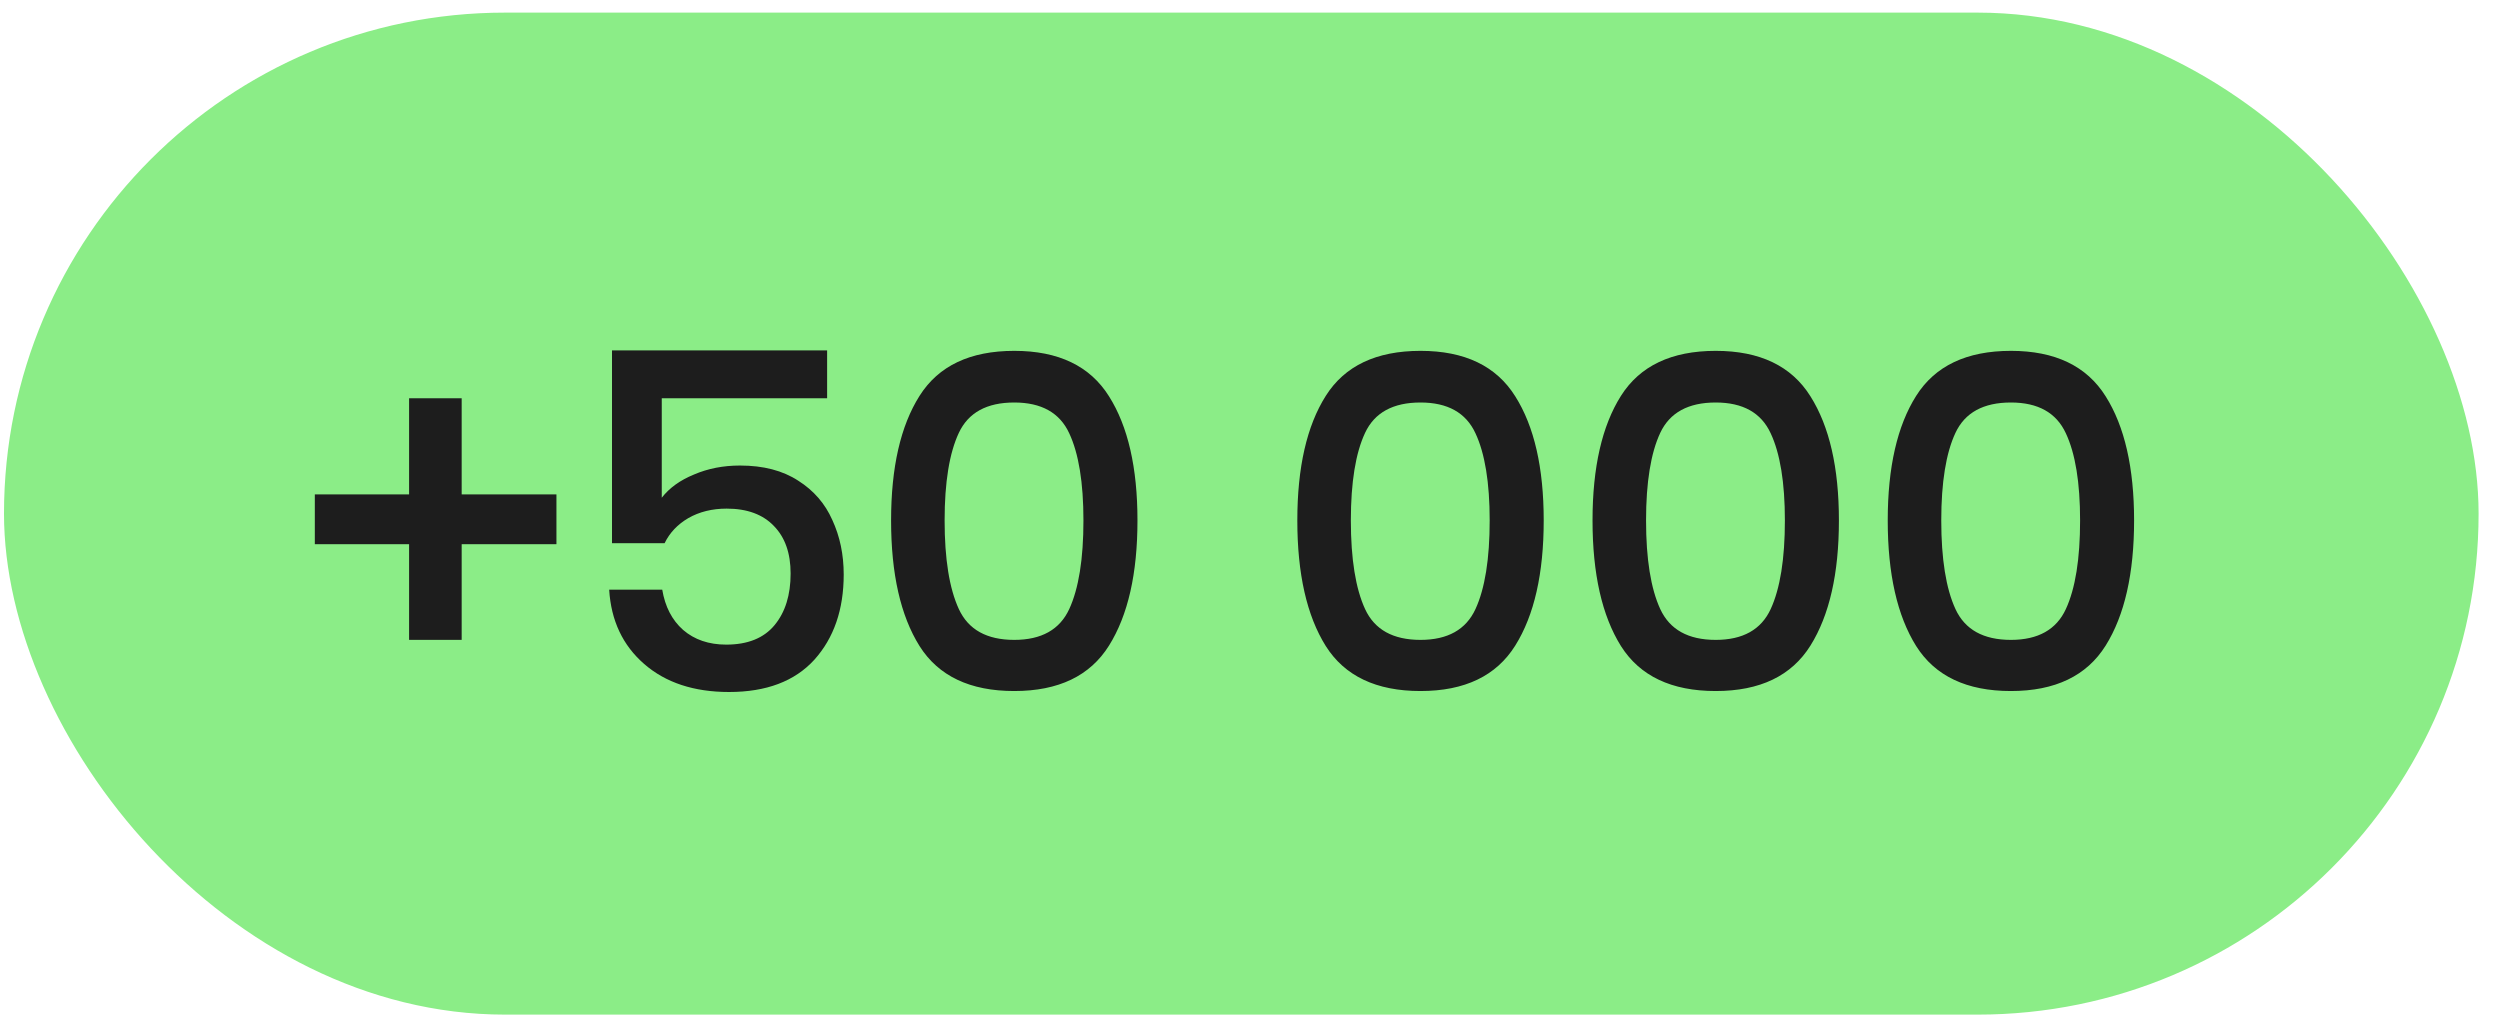
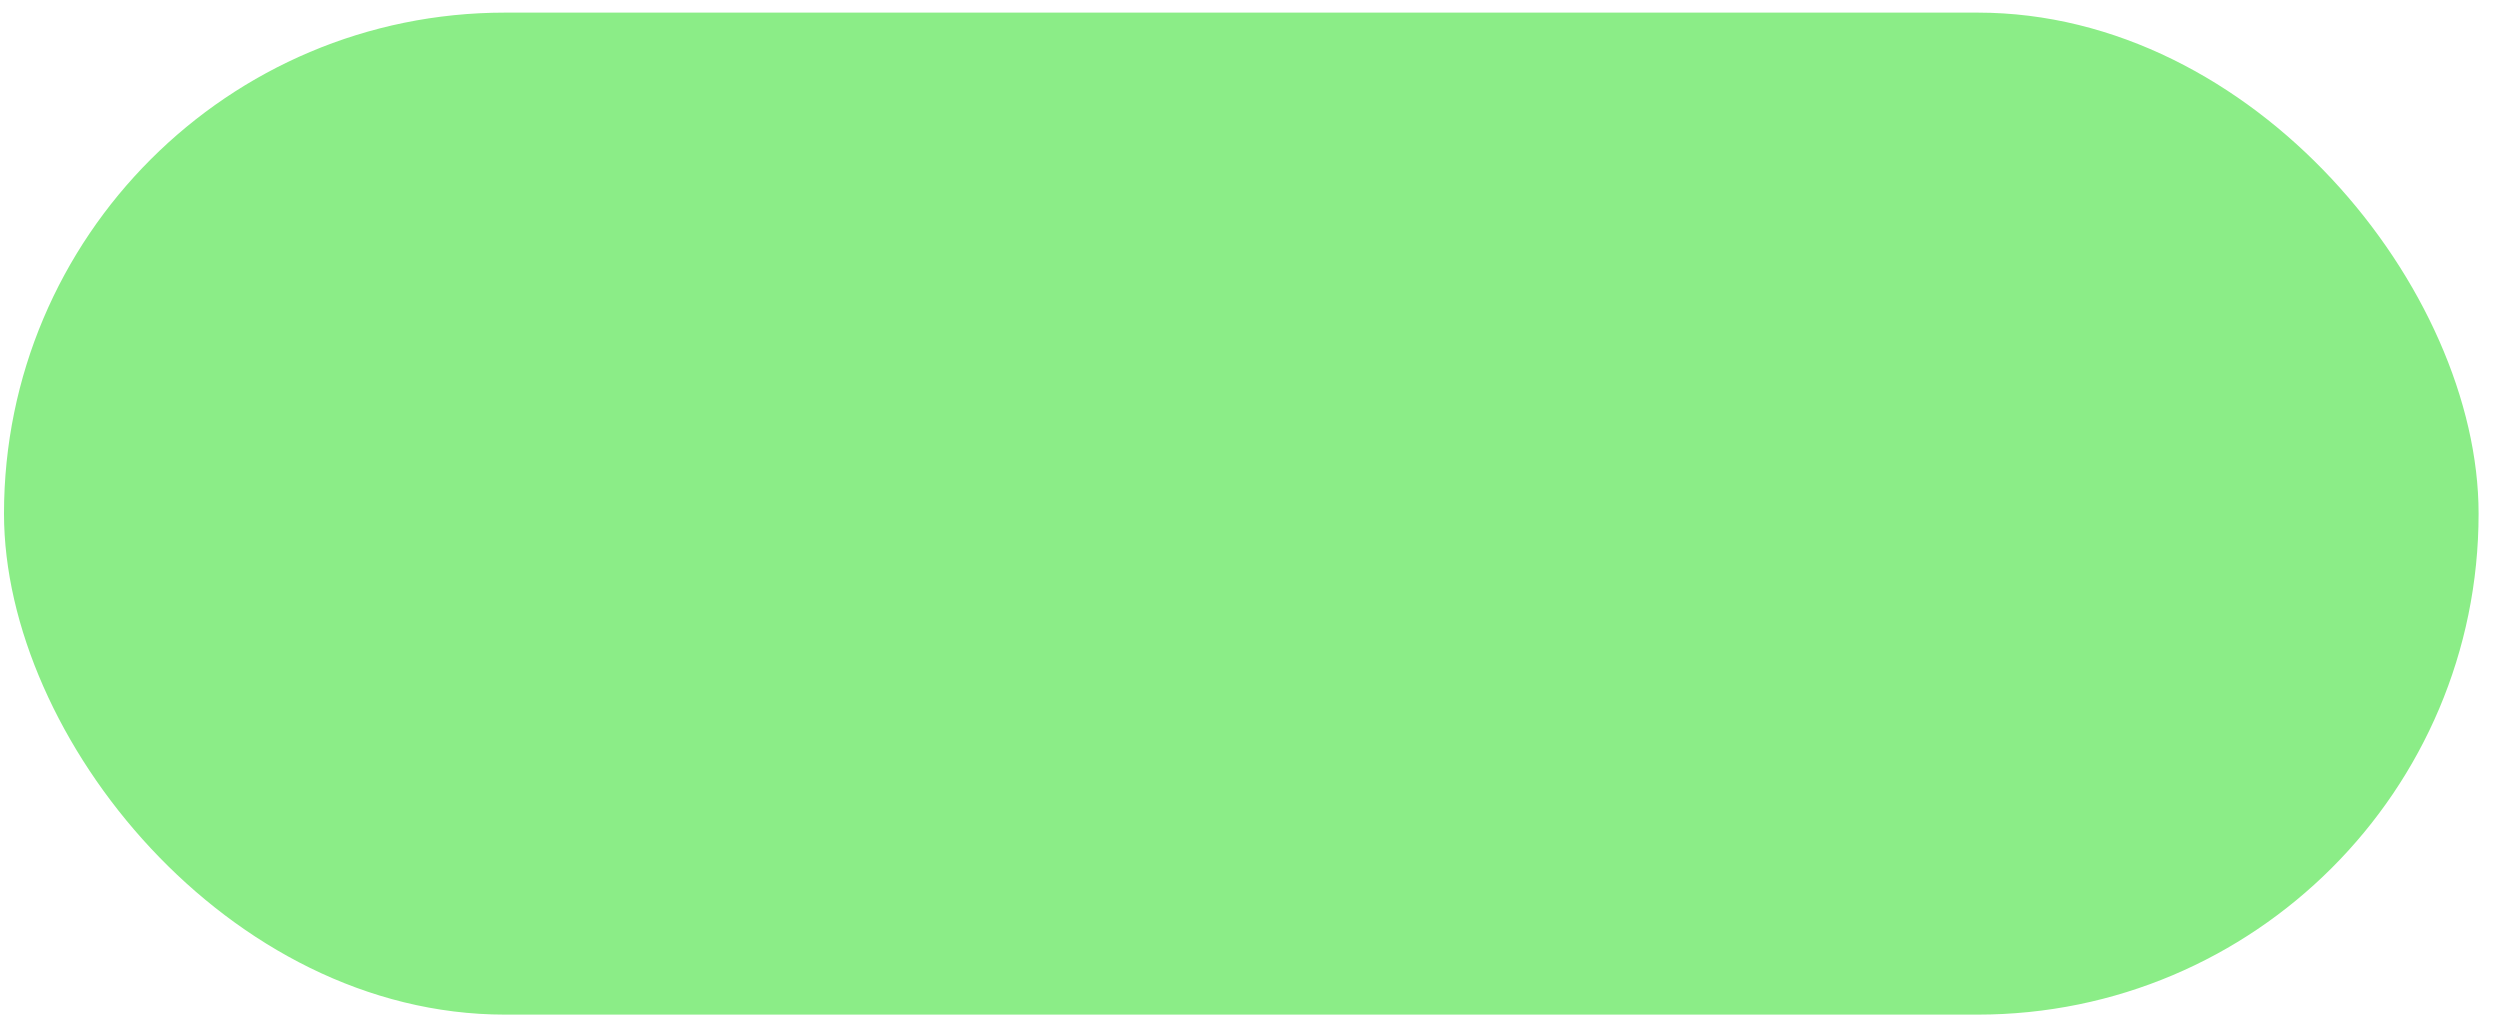
<svg xmlns="http://www.w3.org/2000/svg" width="85" height="35" viewBox="0 0 85 35" fill="none">
  <rect x="0.136" y="0.429" width="84.136" height="34.068" rx="17.034" fill="#8BED87" />
-   <path d="M18.919 18.502H15.697V21.756H13.909V18.502H10.704V16.81H13.909V13.54H15.697V16.81H18.919V18.502ZM28.122 13.54H22.5V16.923C22.758 16.59 23.123 16.327 23.595 16.134C24.068 15.93 24.589 15.828 25.158 15.828C25.953 15.828 26.613 15.999 27.139 16.343C27.666 16.676 28.052 17.122 28.299 17.68C28.557 18.238 28.686 18.856 28.686 19.532C28.686 20.725 28.353 21.691 27.687 22.432C27.021 23.162 26.055 23.528 24.787 23.528C23.595 23.528 22.634 23.211 21.904 22.577C21.174 21.944 20.776 21.101 20.712 20.048H22.516C22.613 20.628 22.849 21.084 23.225 21.417C23.611 21.75 24.1 21.917 24.691 21.917C25.421 21.917 25.969 21.697 26.334 21.256C26.699 20.816 26.881 20.231 26.881 19.5C26.881 18.813 26.694 18.276 26.318 17.889C25.942 17.492 25.405 17.293 24.707 17.293C24.213 17.293 23.778 17.401 23.402 17.616C23.037 17.83 22.768 18.115 22.596 18.469H20.808V11.913H28.122V13.54ZM31.264 21.965C30.619 20.934 30.297 19.511 30.297 17.696C30.297 15.892 30.619 14.48 31.264 13.46C31.908 12.439 32.982 11.929 34.485 11.929C35.989 11.929 37.063 12.445 37.707 13.476C38.352 14.496 38.674 15.903 38.674 17.696C38.674 19.5 38.352 20.918 37.707 21.949C37.063 22.98 35.989 23.495 34.485 23.495C32.982 23.495 31.908 22.985 31.264 21.965ZM36.354 20.709C36.676 20.01 36.837 19.006 36.837 17.696C36.837 16.407 36.676 15.419 36.354 14.732C36.032 14.034 35.409 13.685 34.485 13.685C33.551 13.685 32.923 14.029 32.601 14.716C32.278 15.403 32.117 16.397 32.117 17.696C32.117 19.006 32.278 20.01 32.601 20.709C32.923 21.407 33.551 21.756 34.485 21.756C35.409 21.756 36.032 21.407 36.354 20.709ZM45.076 21.965C44.431 20.934 44.109 19.511 44.109 17.696C44.109 15.892 44.431 14.48 45.076 13.46C45.72 12.439 46.794 11.929 48.297 11.929C49.801 11.929 50.875 12.445 51.519 13.476C52.164 14.496 52.486 15.903 52.486 17.696C52.486 19.5 52.164 20.918 51.519 21.949C50.875 22.98 49.801 23.495 48.297 23.495C46.794 23.495 45.72 22.985 45.076 21.965ZM50.166 20.709C50.488 20.01 50.649 19.006 50.649 17.696C50.649 16.407 50.488 15.419 50.166 14.732C49.844 14.034 49.221 13.685 48.297 13.685C47.363 13.685 46.735 14.029 46.413 14.716C46.091 15.403 45.929 16.397 45.929 17.696C45.929 19.006 46.091 20.01 46.413 20.709C46.735 21.407 47.363 21.756 48.297 21.756C49.221 21.756 49.844 21.407 50.166 20.709ZM55.112 21.965C54.468 20.934 54.146 19.511 54.146 17.696C54.146 15.892 54.468 14.48 55.112 13.46C55.757 12.439 56.831 11.929 58.334 11.929C59.838 11.929 60.912 12.445 61.556 13.476C62.2 14.496 62.523 15.903 62.523 17.696C62.523 19.5 62.2 20.918 61.556 21.949C60.912 22.98 59.838 23.495 58.334 23.495C56.831 23.495 55.757 22.985 55.112 21.965ZM60.203 20.709C60.525 20.01 60.686 19.006 60.686 17.696C60.686 16.407 60.525 15.419 60.203 14.732C59.881 14.034 59.258 13.685 58.334 13.685C57.4 13.685 56.772 14.029 56.449 14.716C56.127 15.403 55.966 16.397 55.966 17.696C55.966 19.006 56.127 20.01 56.449 20.709C56.772 21.407 57.4 21.756 58.334 21.756C59.258 21.756 59.881 21.407 60.203 20.709ZM65.149 21.965C64.505 20.934 64.183 19.511 64.183 17.696C64.183 15.892 64.505 14.48 65.149 13.46C65.793 12.439 66.867 11.929 68.371 11.929C69.874 11.929 70.948 12.445 71.593 13.476C72.237 14.496 72.559 15.903 72.559 17.696C72.559 19.5 72.237 20.918 71.593 21.949C70.948 22.98 69.874 23.495 68.371 23.495C66.867 23.495 65.793 22.985 65.149 21.965ZM70.239 20.709C70.562 20.01 70.723 19.006 70.723 17.696C70.723 16.407 70.562 15.419 70.239 14.732C69.917 14.034 69.294 13.685 68.371 13.685C67.436 13.685 66.808 14.029 66.486 14.716C66.164 15.403 66.003 16.397 66.003 17.696C66.003 19.006 66.164 20.01 66.486 20.709C66.808 21.407 67.436 21.756 68.371 21.756C69.294 21.756 69.917 21.407 70.239 20.709Z" fill="#1D1D1D" />
</svg>